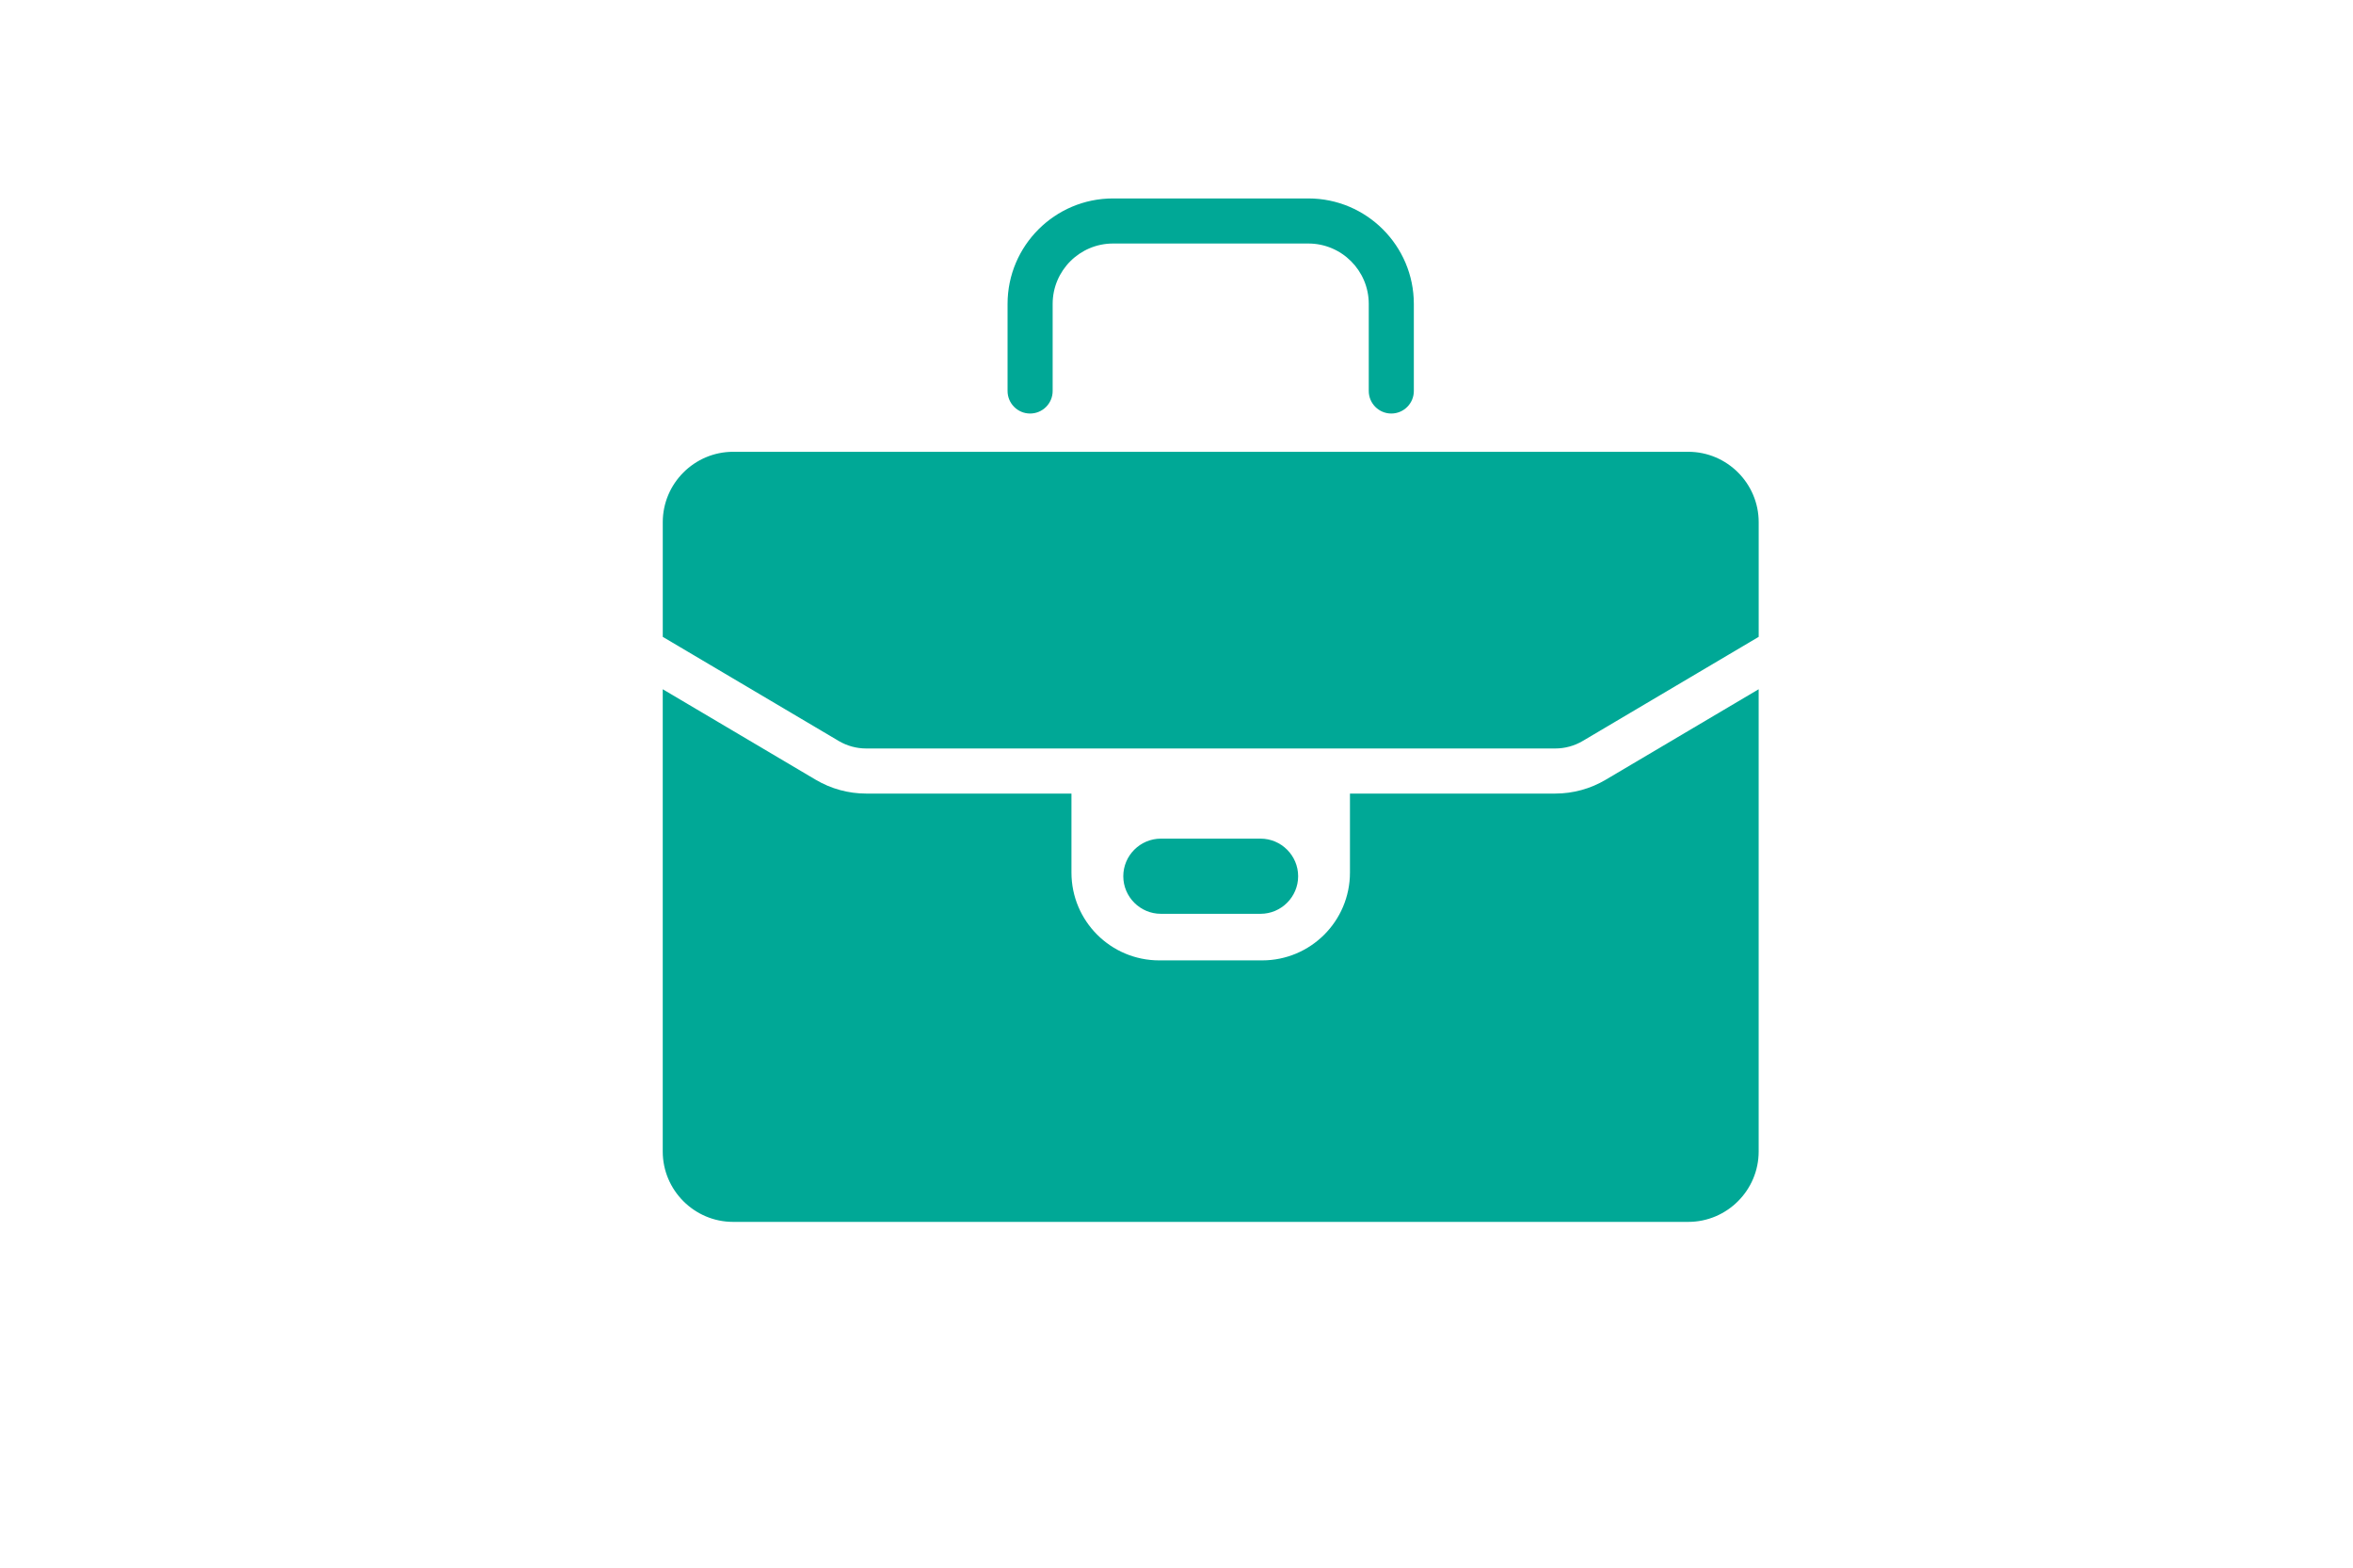
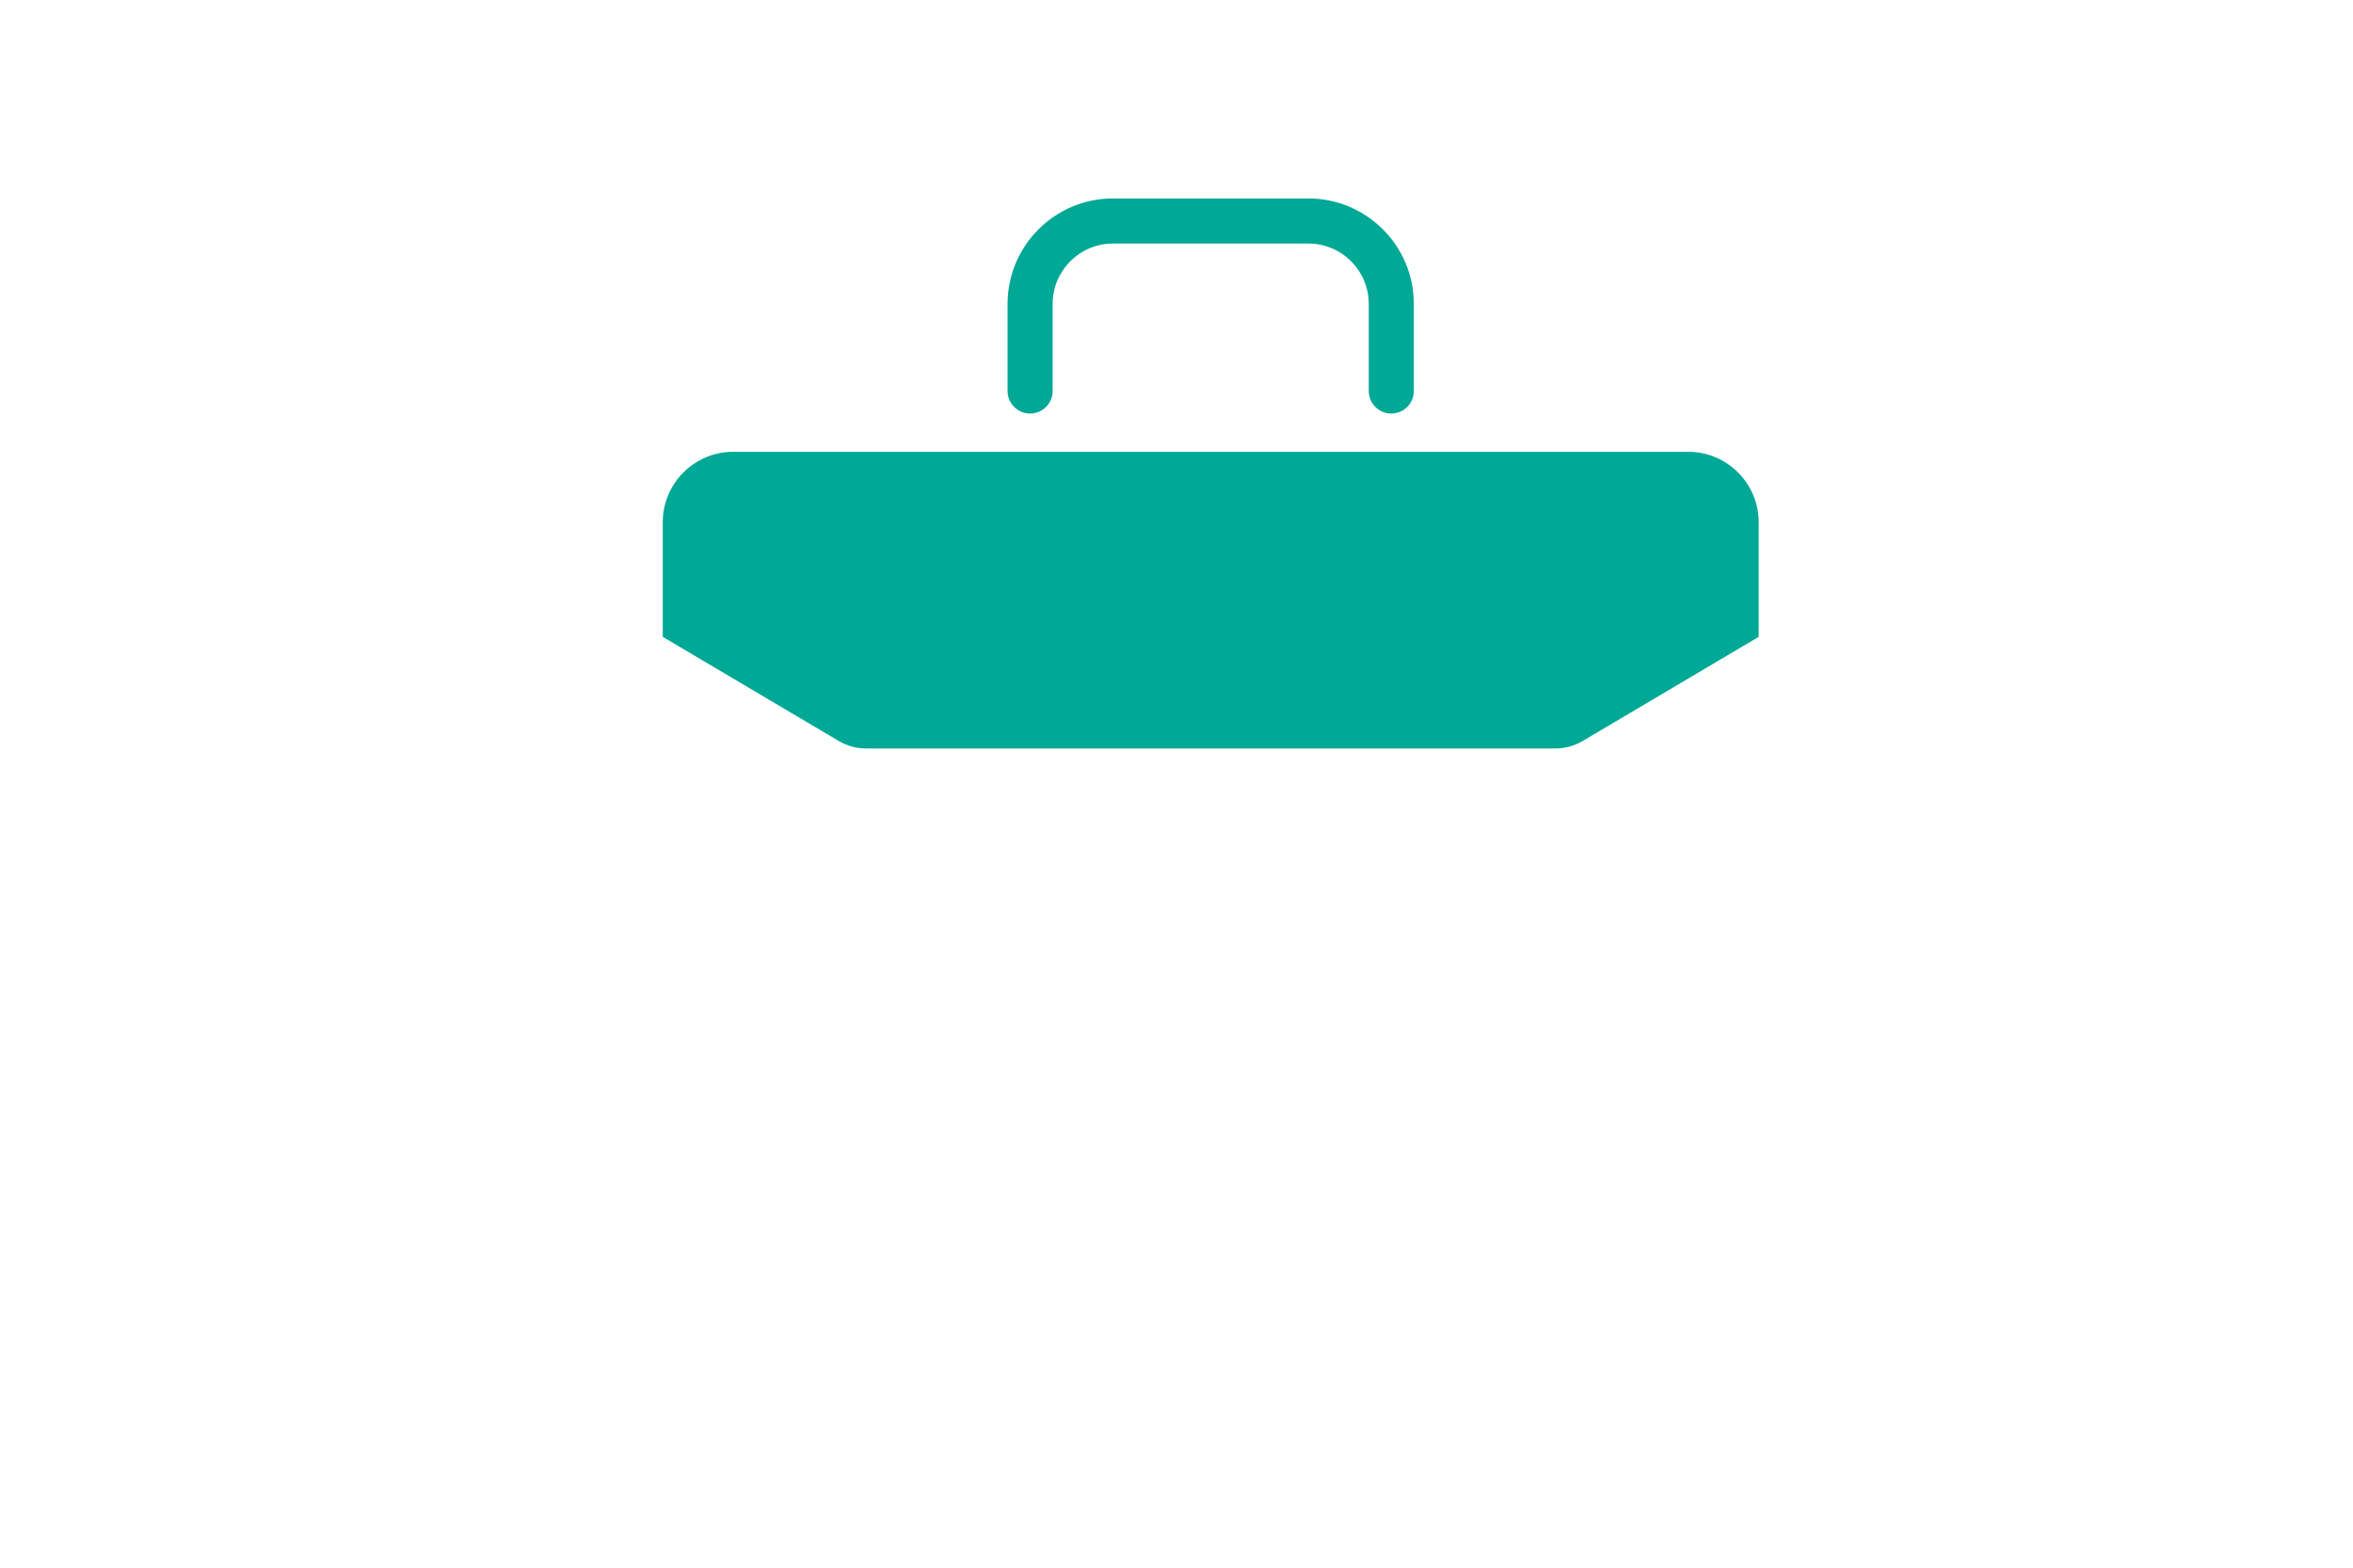
<svg xmlns="http://www.w3.org/2000/svg" id="objects" version="1.1" viewBox="0 0 2200 1466">
  <defs>
    <style>
      .st0 {
        fill: #00a896;
      }
    </style>
  </defs>
  <path class="st0" d="M1300.84,386.65c-11.64,0-21.08-9.44-21.08-21.08v-81.43c0-31.12-25.33-56.45-56.46-56.45h-182.64c-31.12,0-56.45,25.33-56.45,56.45v81.43c0,11.64-9.44,21.08-21.08,21.08s-21.08-9.44-21.08-21.08v-81.43c0-54.37,44.23-98.6,98.6-98.6h182.64c54.37,0,98.61,44.23,98.61,98.6v81.43c0,11.64-9.44,21.08-21.08,21.08Z" />
  <g>
    <path class="st0" d="M784.19,692.81c7.76,4.59,16.64,7.02,25.66,7.02h644.28c9.02,0,17.89-2.43,25.66-7.02l164.54-97.35v-107.26c0-36.18-29.6-65.77-65.77-65.77h-893.12c-36.18,0-65.77,29.6-65.77,65.77v107.26l164.53,97.35Z" />
-     <path class="st0" d="M1501.25,729.09c-14.26,8.44-30.55,12.9-47.13,12.9h-191.94v73.89c0,45.33-36.75,82.08-82.08,82.08h-96.23c-45.33,0-82.08-36.75-82.08-82.08v-73.89h-191.95c-16.57,0-32.86-4.46-47.12-12.9l-143.07-84.65v432.25c0,36.18,29.6,65.77,65.77,65.77h893.12c36.18,0,65.77-29.6,65.77-65.77v-432.25l-143.07,84.65Z" />
  </g>
-   <path class="st0" d="M1178.59,854.41h-93.2c-19.33,0-35.14-15.81-35.14-35.14h0c0-19.33,15.81-35.14,35.14-35.14h93.2c19.33,0,35.14,15.81,35.14,35.14h0c0,19.33-15.81,35.14-35.14,35.14Z" />
</svg>